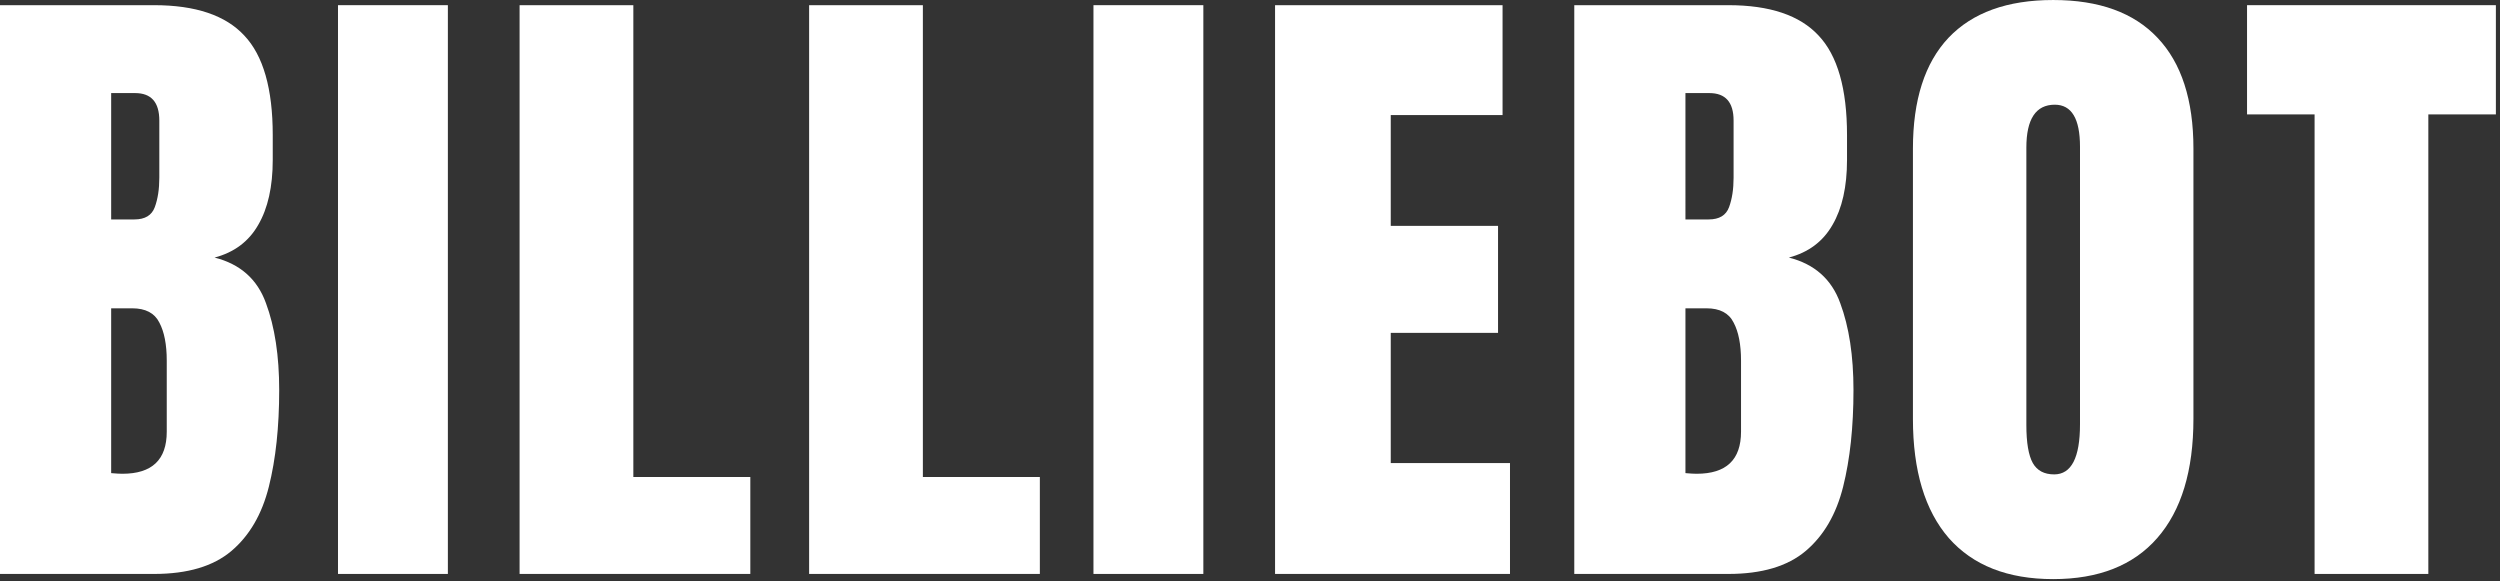
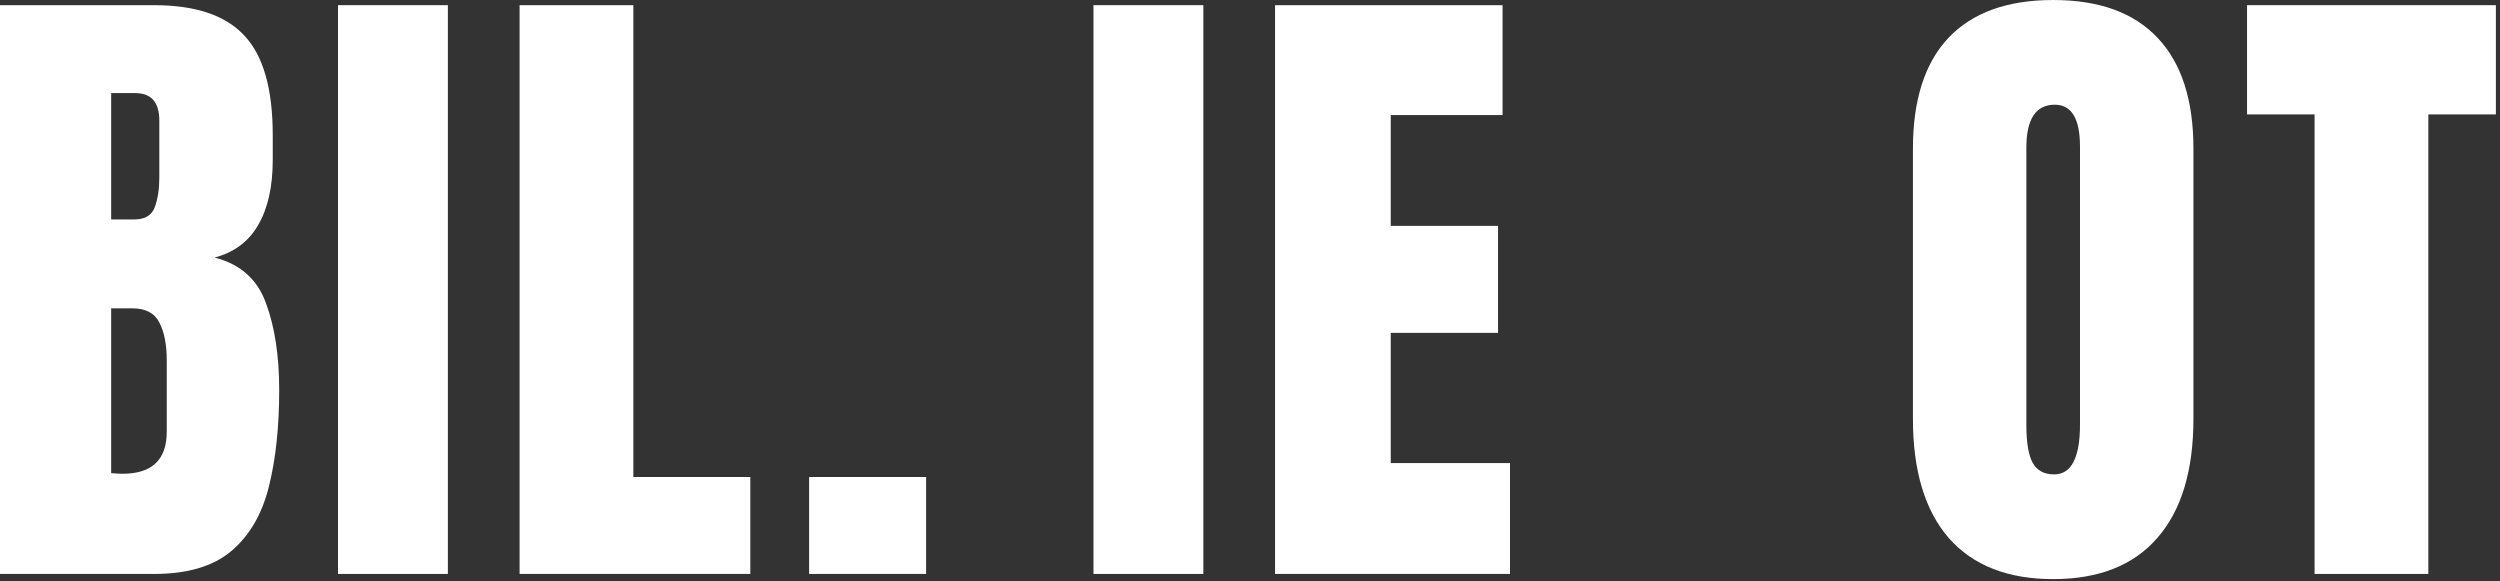
<svg xmlns="http://www.w3.org/2000/svg" fill="none" height="83" viewBox="0 0 357 83" width="357">
  <rect x="0" y="0" width="357" height="83" fill="#333333" stroke="none" />
  <g fill="#fff">
    <path d="m330.523 81.958v-65.621h-9.645v-15.598h35.534v15.598h-9.645v65.621z" />
    <path d="m293.194 82.696c-6.492 0-11.46-1.954-14.906-5.861-3.415-3.938-5.122-9.614-5.122-17.028v-38.579c0-6.953 1.692-12.229 5.076-15.828 3.415-3.599 8.399-5.399 14.952-5.399s11.521 1.8 14.905 5.399c3.415 3.599 5.123 8.876 5.123 15.828v38.579c0 7.414-1.723 13.09-5.169 17.028-3.415 3.907-8.368 5.861-14.859 5.861zm.138-14.952c2.461 0 3.692-2.384 3.692-7.153v-39.641c0-3.999-1.2-5.999-3.599-5.999-2.708 0-4.061 2.046-4.061 6.138v39.594c0 2.523.307 4.338.923 5.445.615 1.077 1.63 1.615 3.045 1.615z" />
-     <path d="m224.807 81.958v-81.219h22.012c5.907 0 10.199 1.446 12.875 4.338 2.707 2.861 4.061 7.599 4.061 14.213v3.553c0 3.815-.692 6.907-2.076 9.276-1.354 2.369-3.431 3.922-6.23 4.661 3.661.923 6.106 3.092 7.337 6.507 1.261 3.384 1.892 7.522 1.892 12.414 0 5.261-.492 9.86-1.477 13.798-.984 3.938-2.768 6.999-5.353 9.183-2.584 2.184-6.26 3.276-11.029 3.276zm15.875-50.623h3.322c1.508 0 2.477-.585 2.907-1.754.431-1.169.646-2.569.646-4.199v-8.168c0-2.615-1.153-3.922-3.461-3.922h-3.414zm1.615 36.318c4.214 0 6.322-2 6.322-5.999v-10.152c0-2.307-.354-4.122-1.062-5.445-.676-1.354-1.968-2.03-3.876-2.03h-2.999v23.535c.676.061 1.215.092 1.615.092z" />
    <path d="m182.078 81.958v-81.219h32.488v15.69h-15.967v15.829h15.321v15.275h-15.321v18.597h17.028v15.829z" />
    <path d="m156.147 81.958v-81.219h15.691v81.219z" />
-     <path d="m115.542 81.958v-81.219h16.244v67.375h16.705v13.844z" />
+     <path d="m115.542 81.958v-81.219v67.375h16.705v13.844z" />
    <path d="m74.197 81.958v-81.219h16.244v67.375h16.705v13.844z" />
    <path d="m48.266 81.958v-81.219h15.69v81.219z" />
    <path d="m0 81.958v-81.219h22.012c5.907 0 10.199 1.446 12.875 4.338 2.707 2.861 4.061 7.599 4.061 14.213v3.553c0 3.815-.692 6.907-2.077 9.276-1.354 2.369-3.43 3.922-6.23 4.661 3.661.923 6.107 3.092 7.337 6.507 1.261 3.384 1.892 7.522 1.892 12.414 0 5.261-.492 9.86-1.477 13.798s-2.769 6.999-5.353 9.183c-2.584 2.184-6.261 3.276-11.029 3.276zm15.875-50.623h3.323c1.508 0 2.477-.585 2.907-1.754.431-1.169.646-2.569.646-4.199v-8.168c0-2.615-1.154-3.922-3.461-3.922h-3.415zm1.615 36.318c4.215 0 6.322-2 6.322-5.999v-10.152c0-2.307-.354-4.122-1.061-5.445-.677-1.354-1.969-2.03-3.876-2.03h-3v23.535c.677.061 1.215.092 1.615.092z" />
  </g>
</svg>